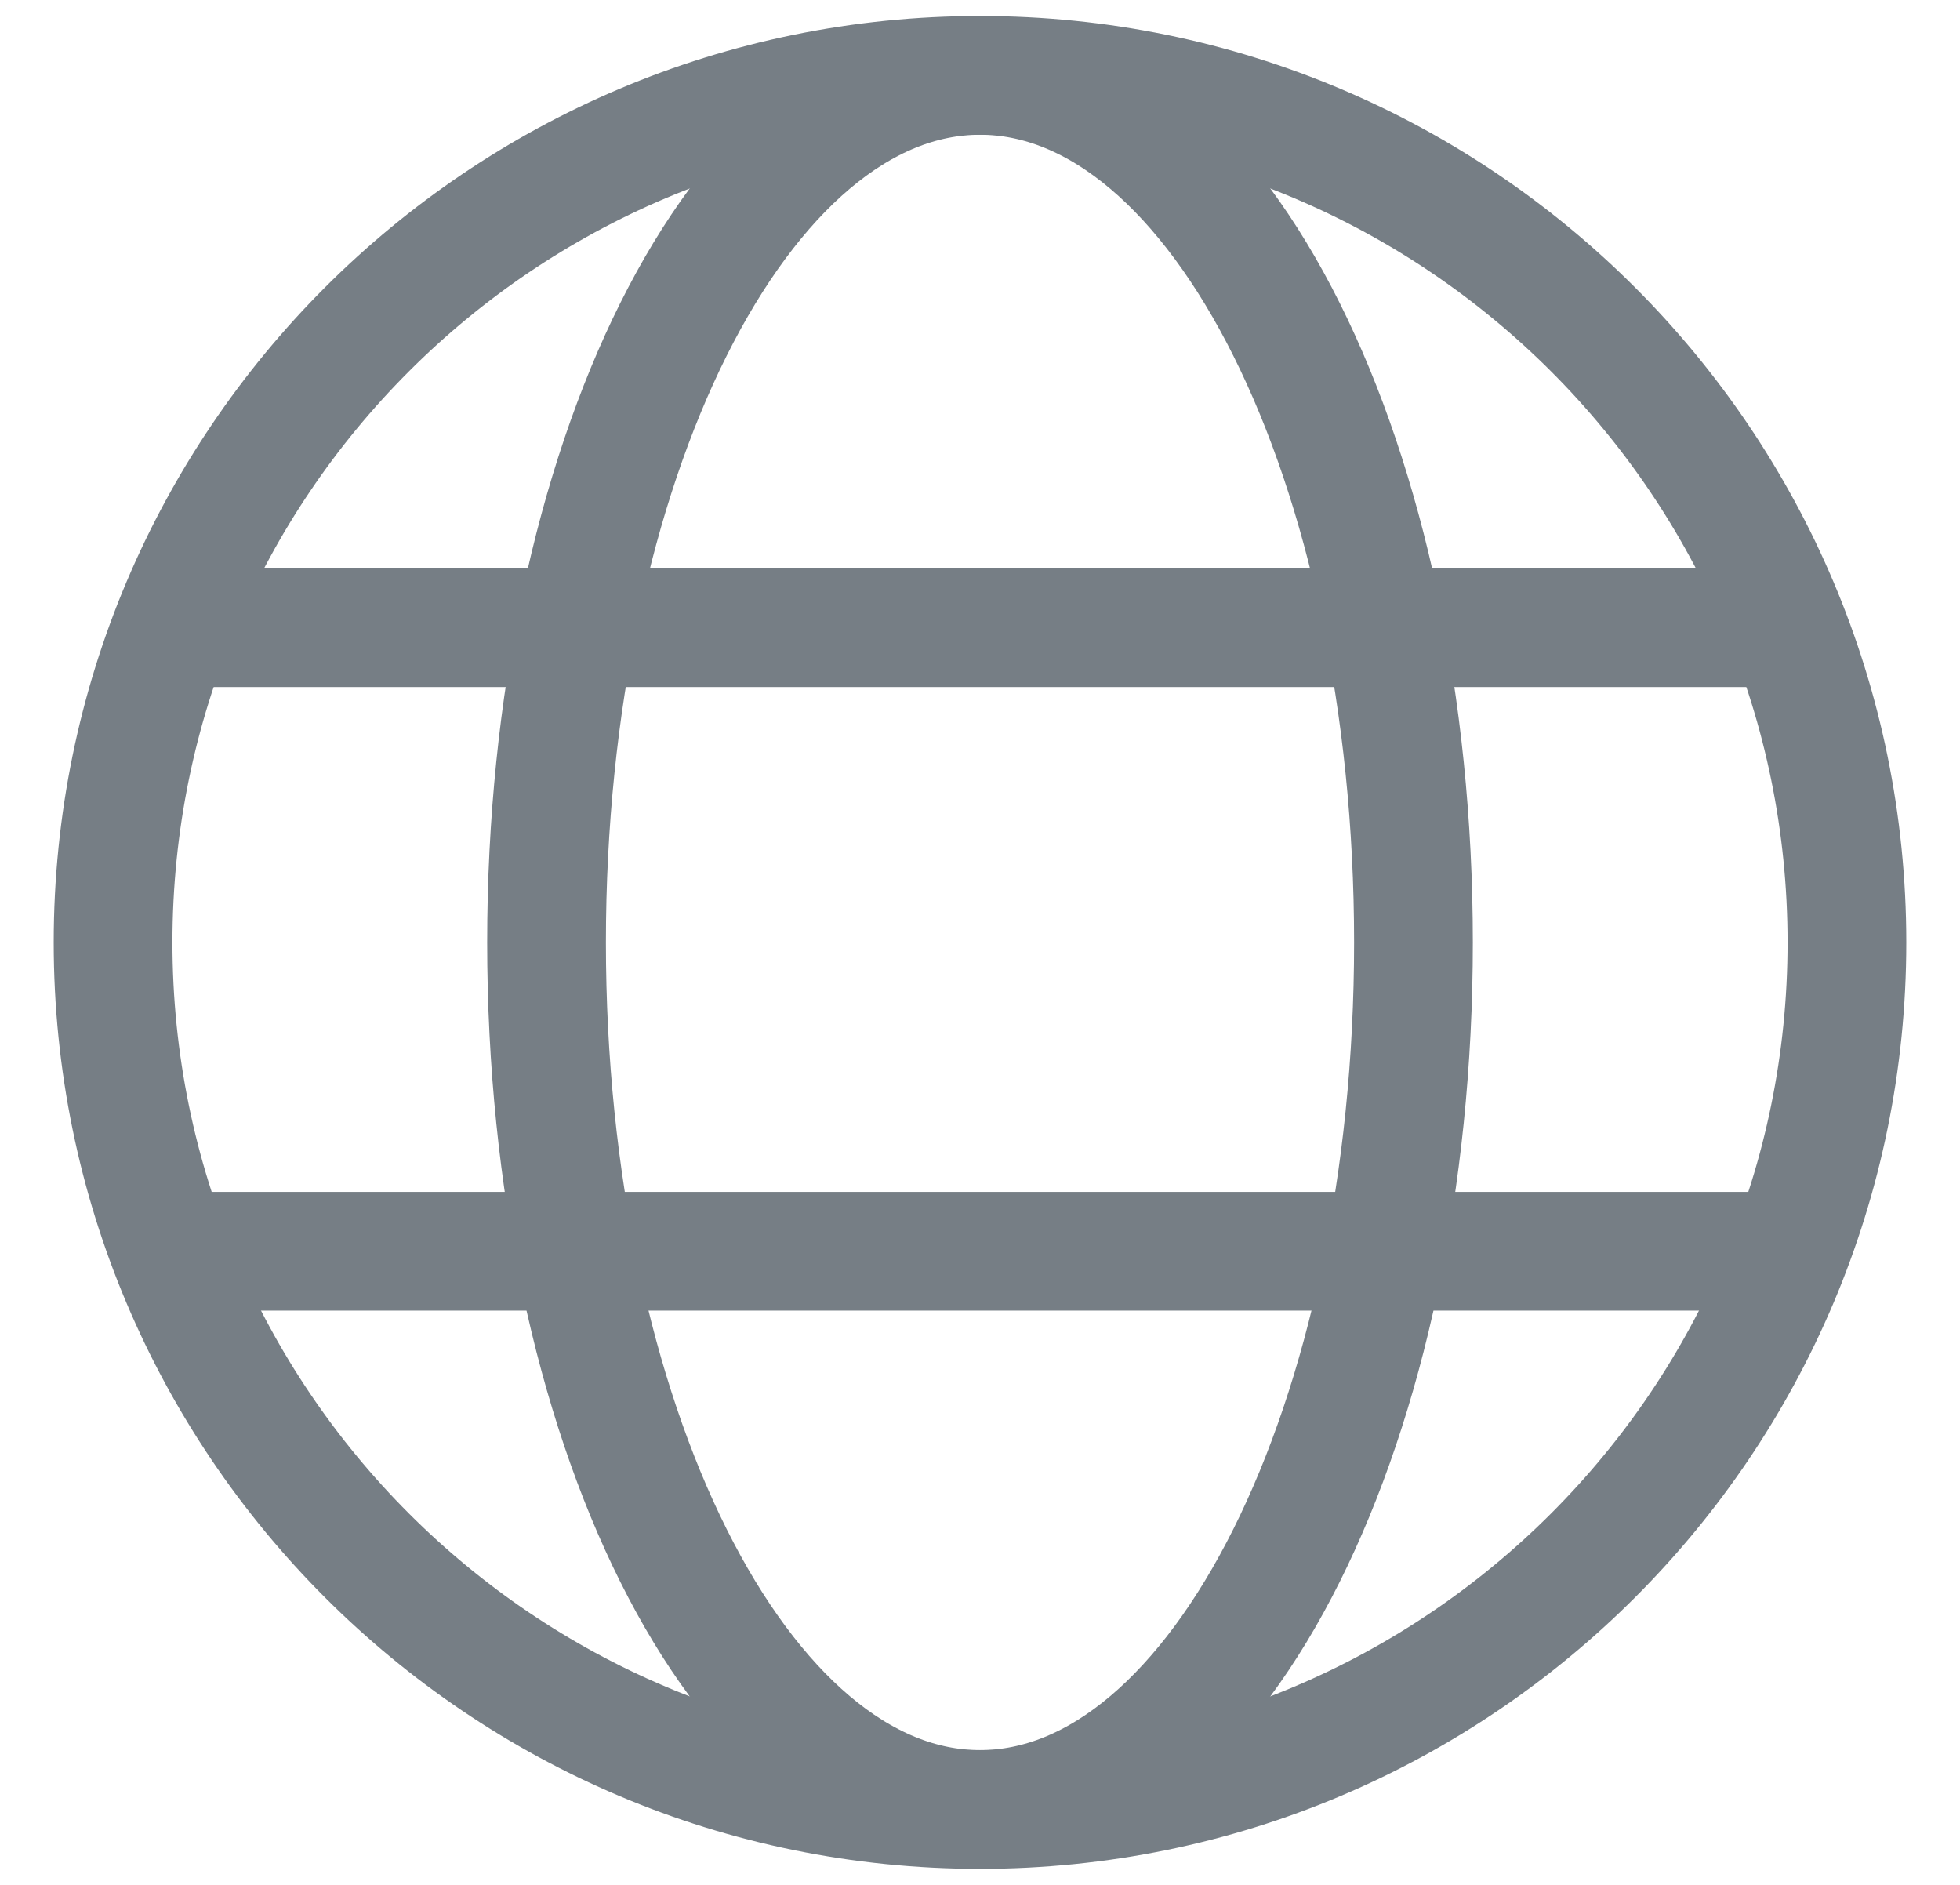
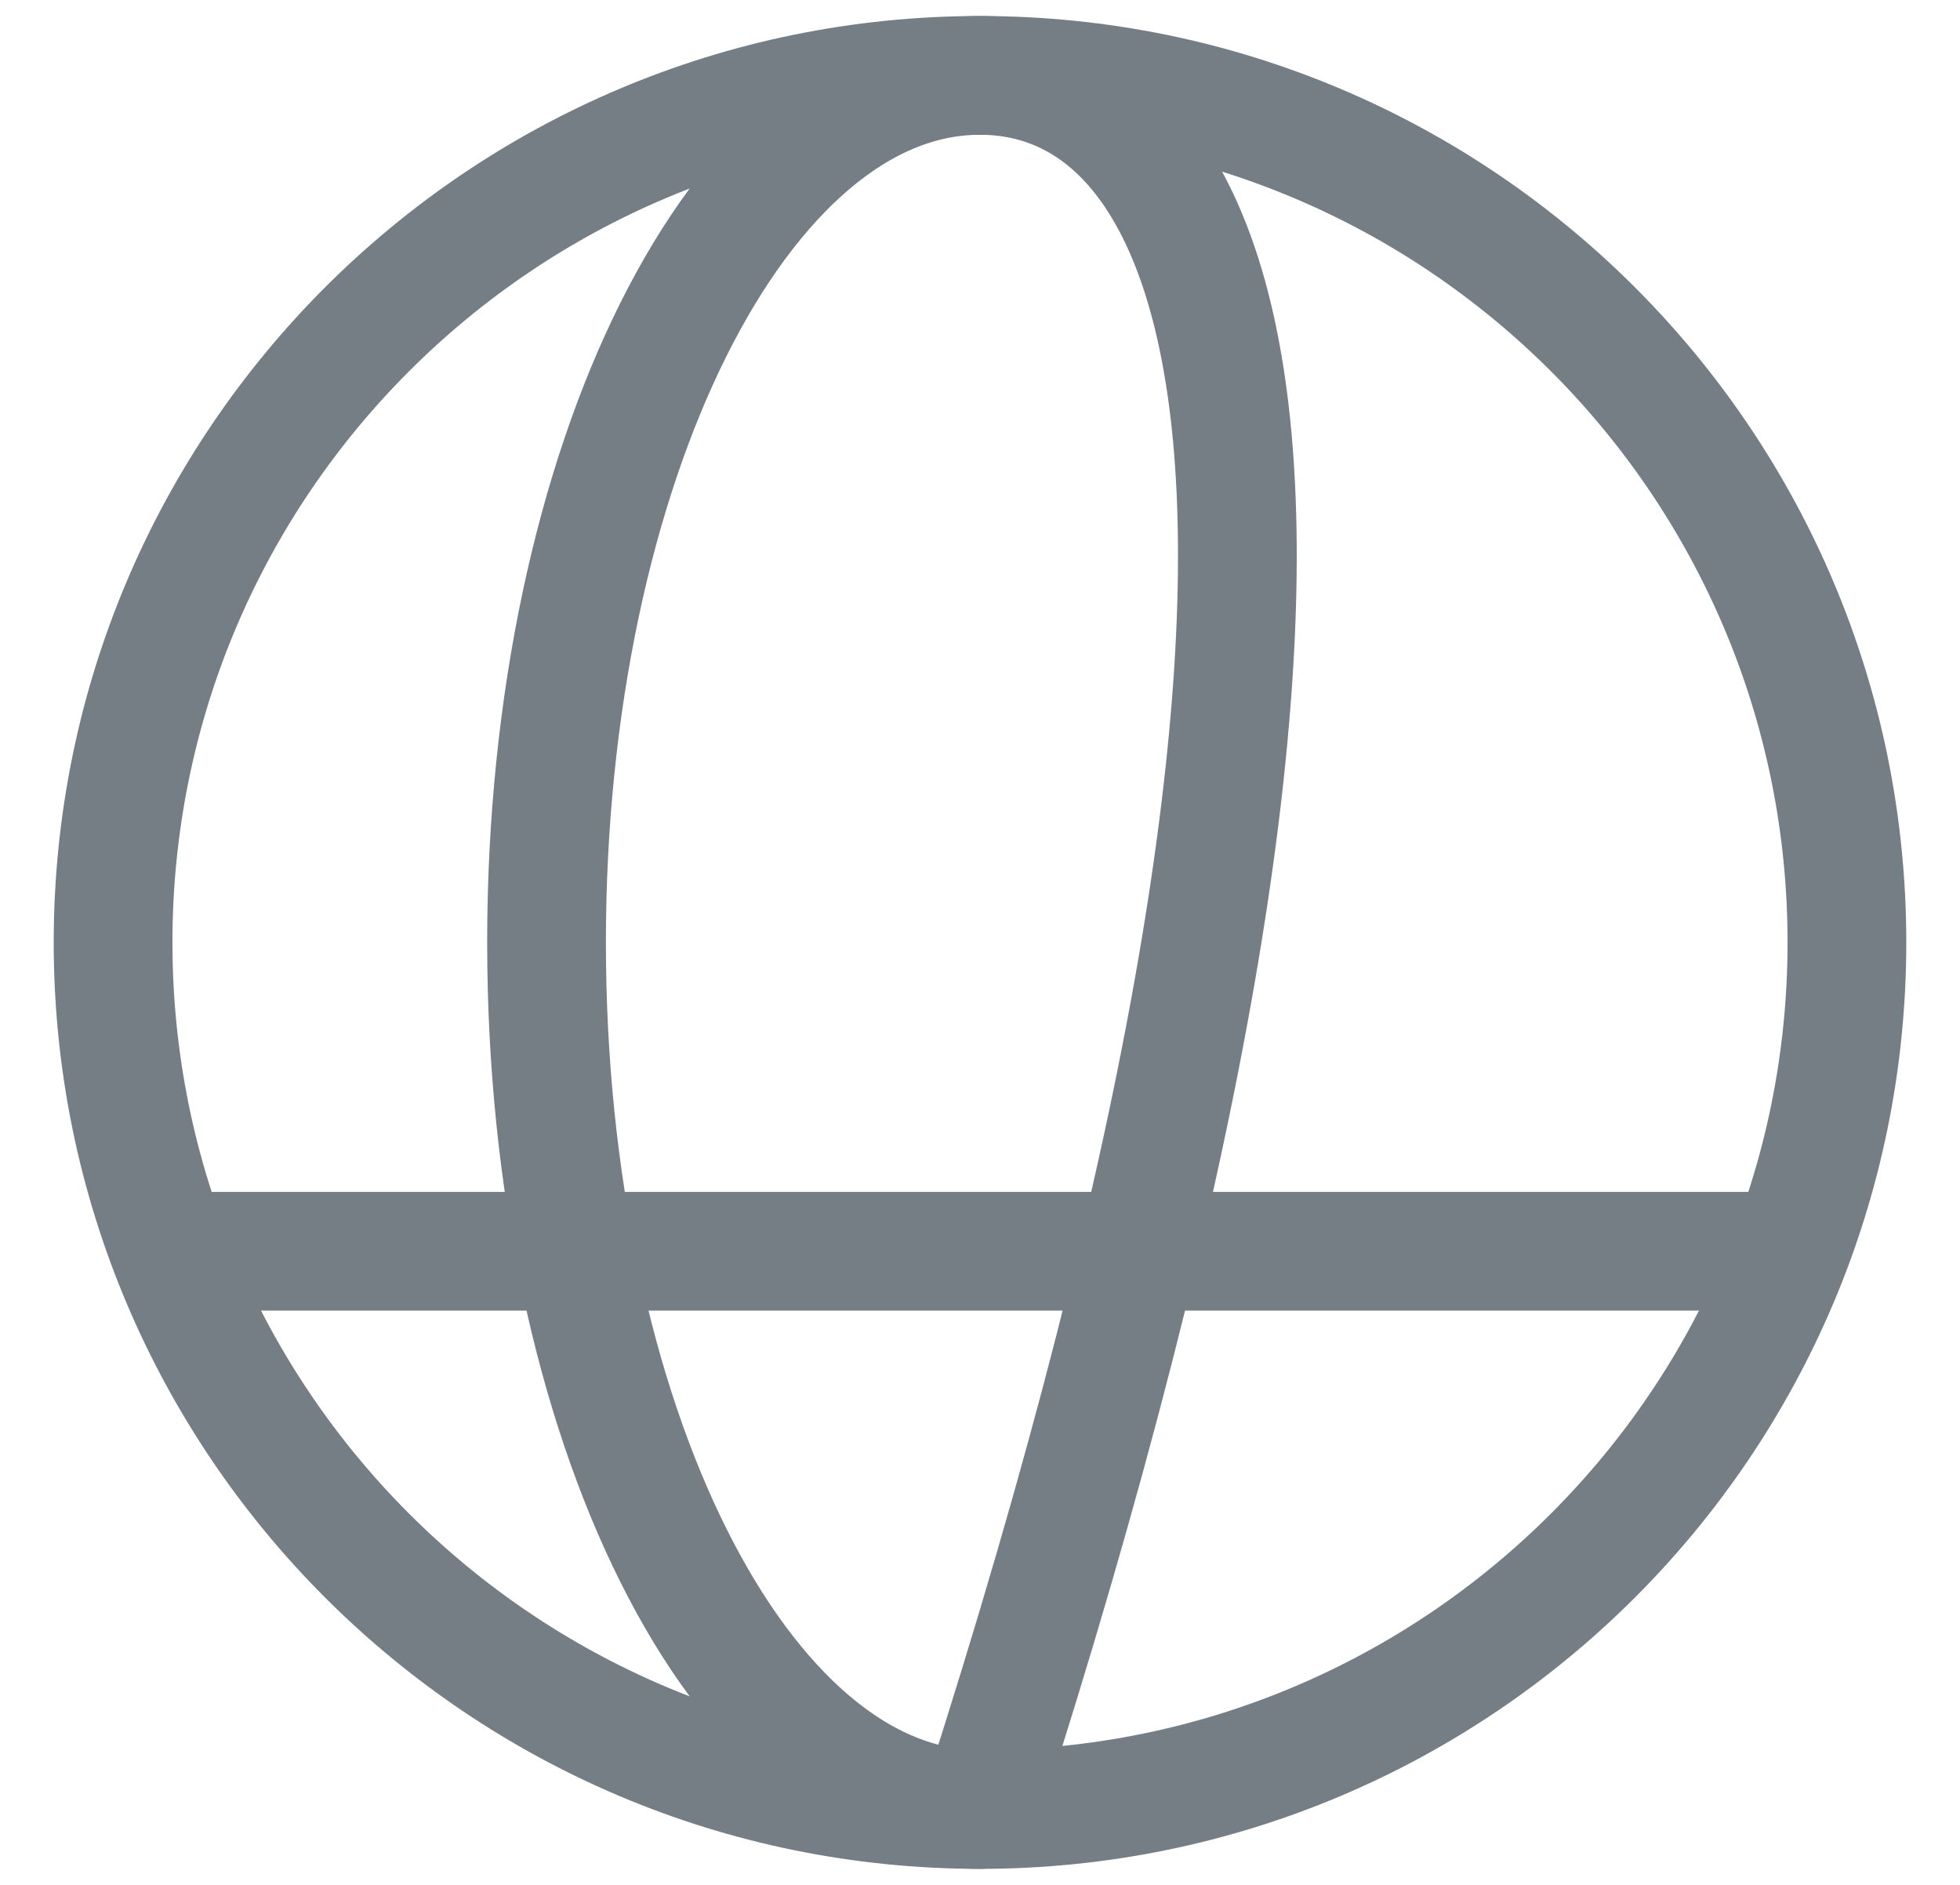
<svg xmlns="http://www.w3.org/2000/svg" width="26" height="25" viewBox="0 0 26 25" fill="none">
  <path d="M13 24C19.351 24 24.5 18.851 24.5 12.5C24.5 6.149 19.351 1 13 1C6.649 1 1.5 6.149 1.5 12.5C1.5 18.851 6.649 24 13 24Z" stroke="#767E85" stroke-width="1.575" stroke-miterlimit="10" stroke-linecap="round" stroke-linejoin="round" />
-   <path d="M13 24C16.176 24 18.75 18.851 18.75 12.5C18.75 6.149 16.176 1 13 1C9.824 1 7.25 6.149 7.25 12.5C7.25 18.851 9.824 24 13 24Z" stroke="#767E85" stroke-width="1.575" stroke-miterlimit="10" stroke-linecap="round" stroke-linejoin="round" />
-   <path d="M23.712 8.325H2.288" stroke="#767E85" stroke-width="1.575" stroke-miterlimit="10" stroke-linecap="round" stroke-linejoin="round" />
+   <path d="M13 24C18.75 6.149 16.176 1 13 1C9.824 1 7.25 6.149 7.25 12.5C7.25 18.851 9.824 24 13 24Z" stroke="#767E85" stroke-width="1.575" stroke-miterlimit="10" stroke-linecap="round" stroke-linejoin="round" />
  <path d="M23.712 16.596H2.288" stroke="#767E85" stroke-width="1.575" stroke-miterlimit="10" stroke-linecap="round" stroke-linejoin="round" />
</svg>